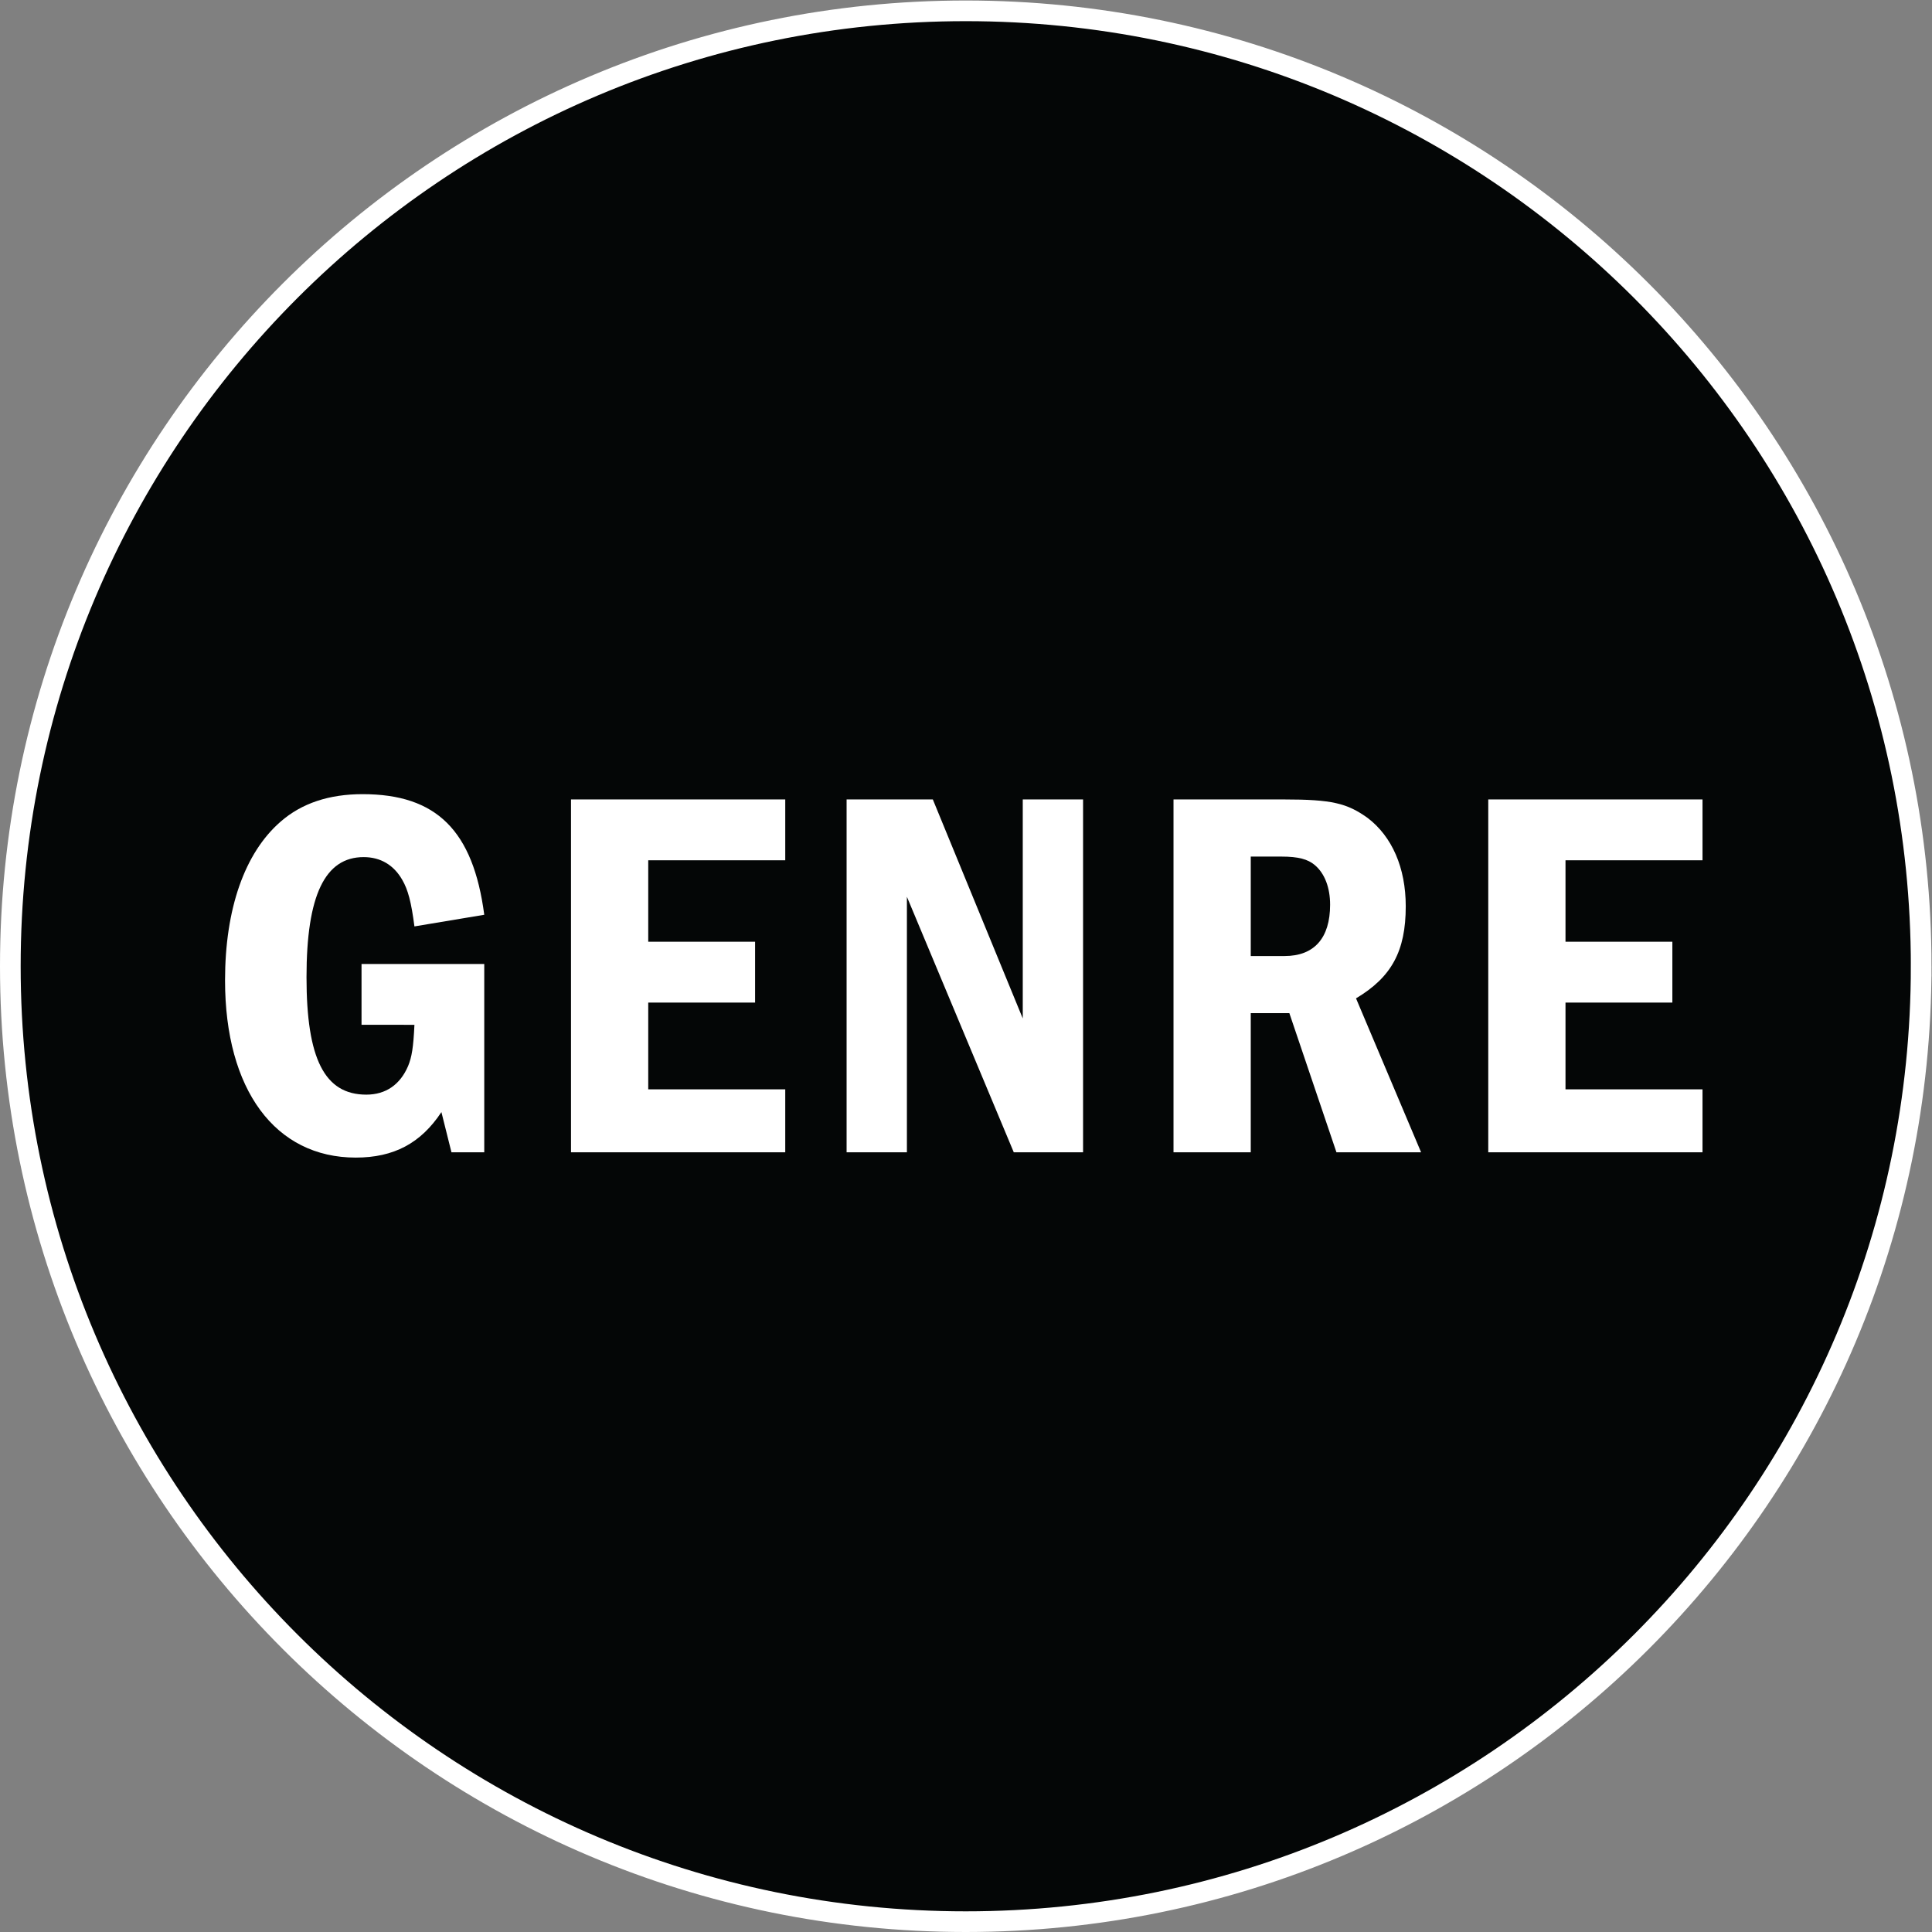
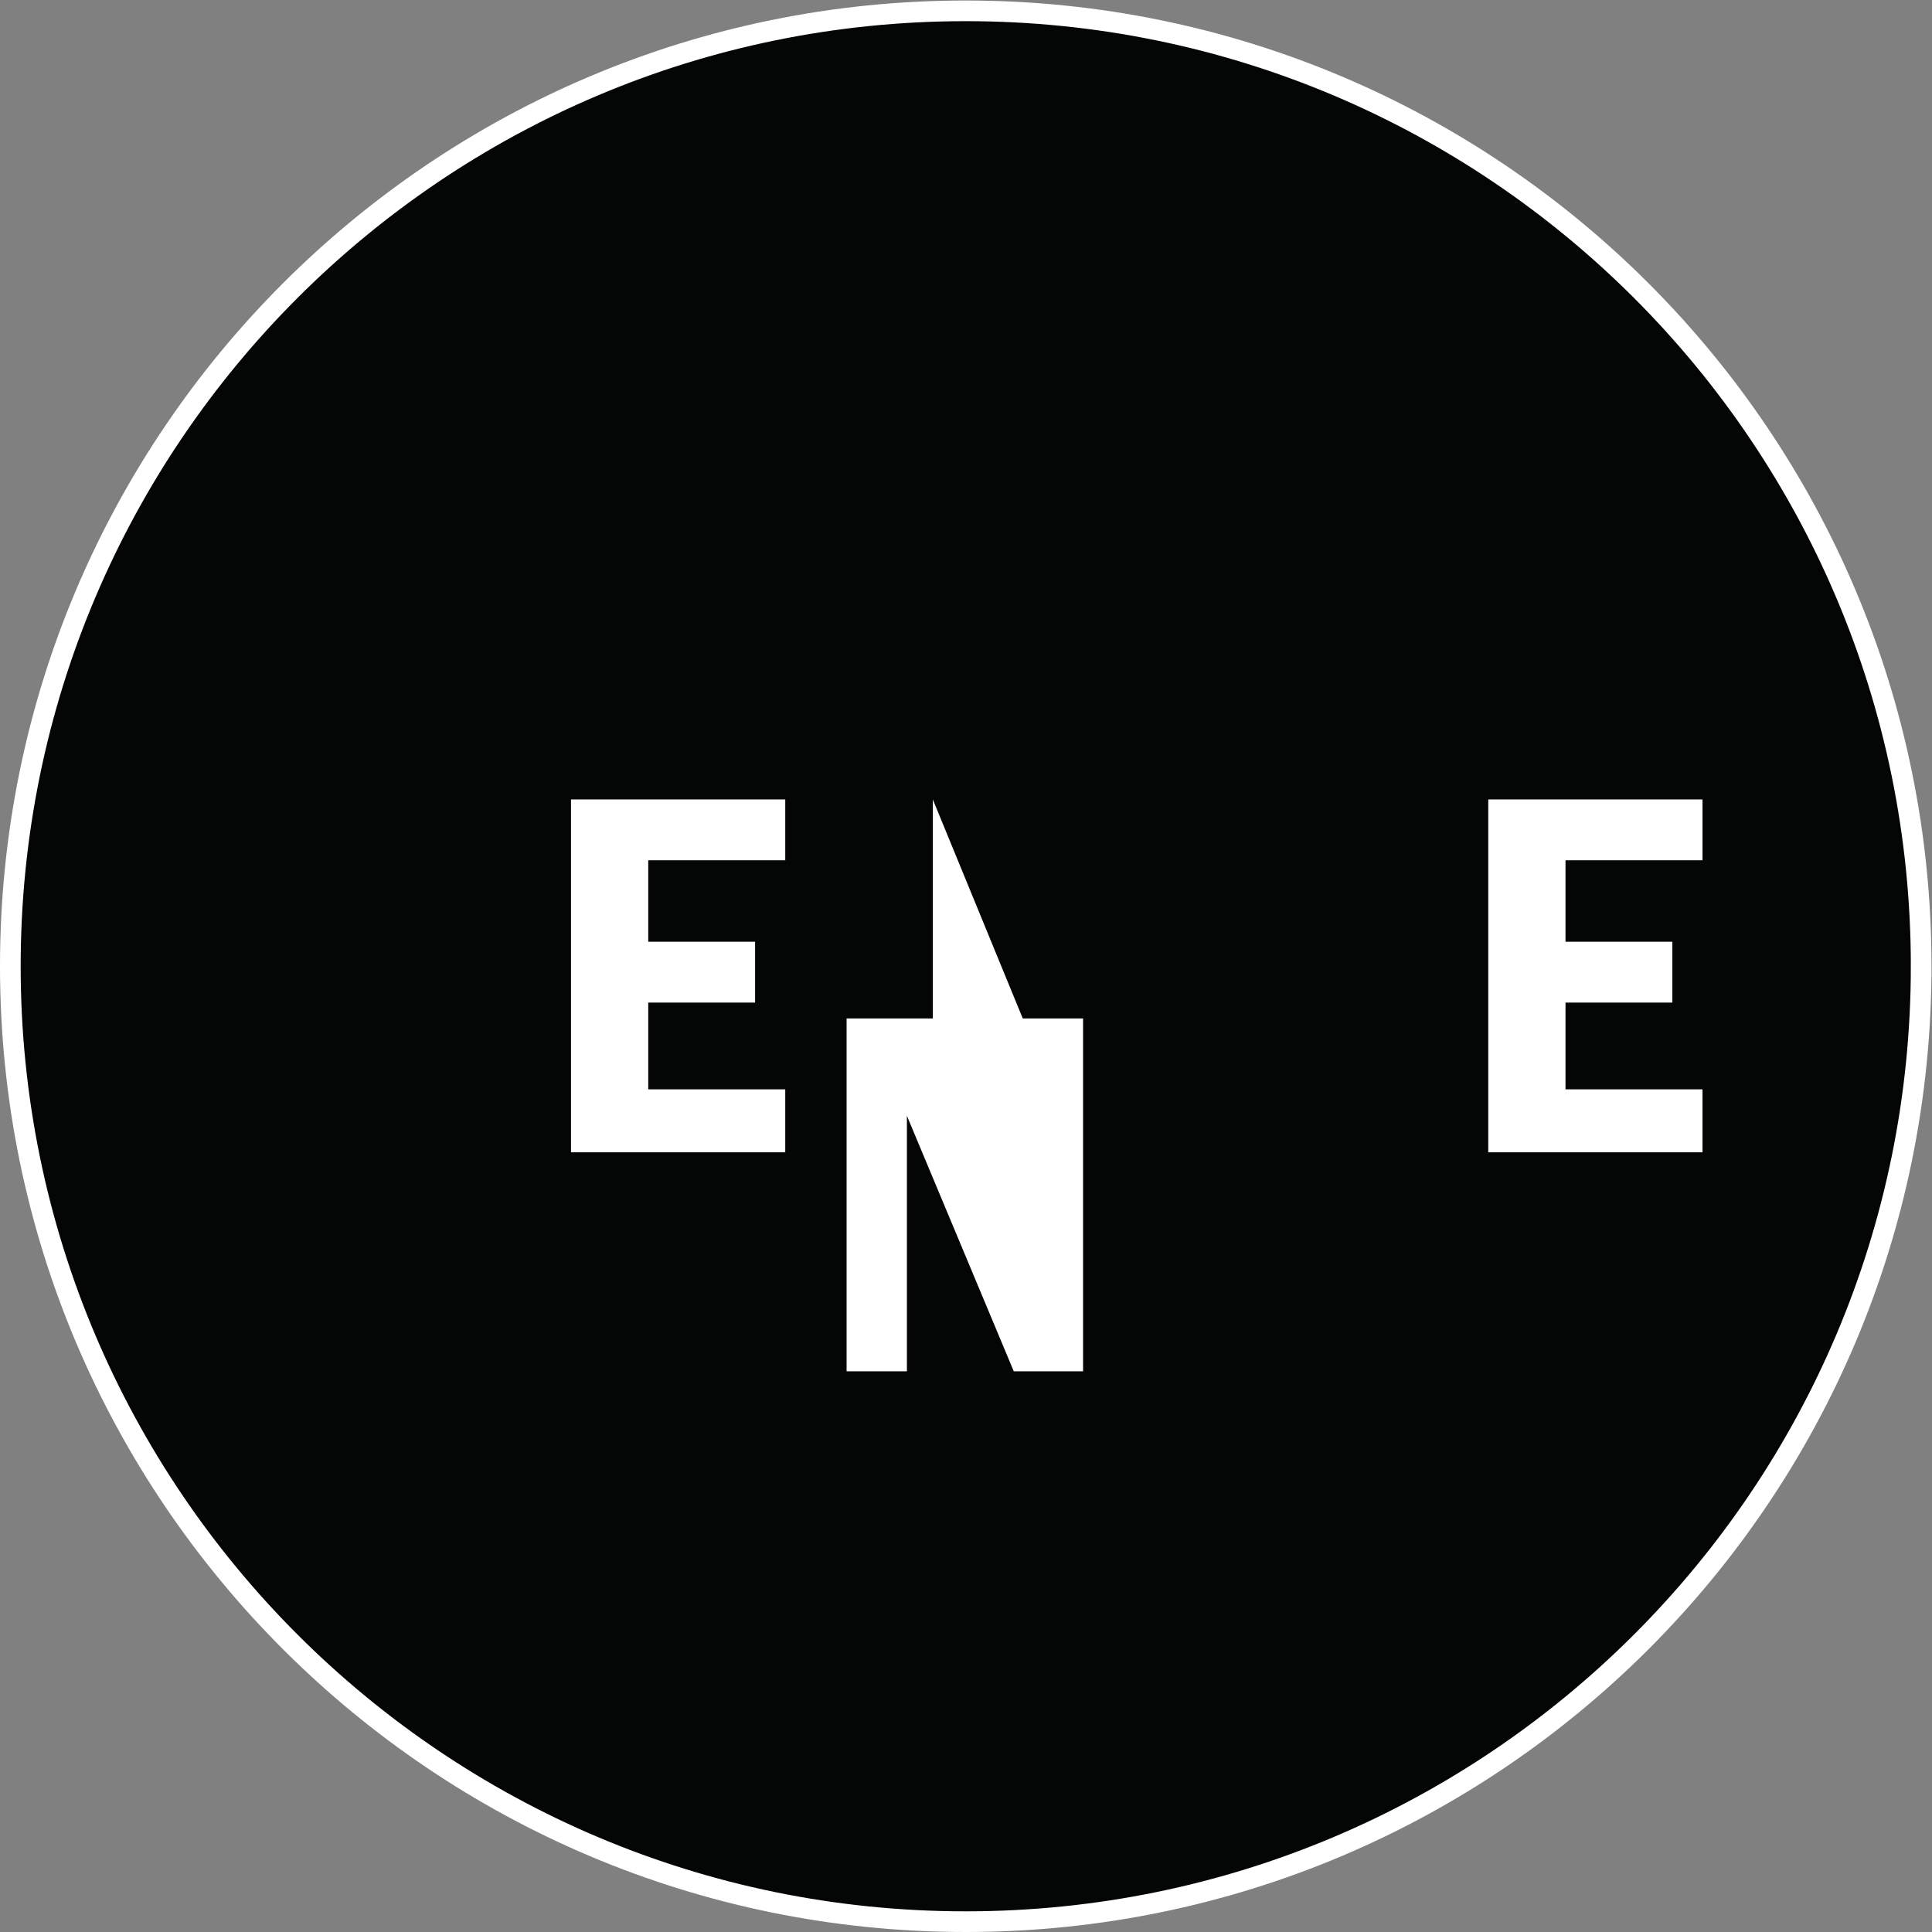
<svg xmlns="http://www.w3.org/2000/svg" viewBox="0 0 623.16 623.16" height="623.16" width="623.16" xml:space="preserve" id="svg2">
  <rect x="0" y="0" width="623.16" height="623.16" fill="#808080" stroke="none" />
  <defs id="defs6" />
  <g transform="matrix(1.333,0,0,-1.333,0,623.16)" id="g10">
    <g transform="scale(0.1)" id="g12">
      <path id="path14" style="fill:#040606;fill-opacity:1;fill-rule:nonzero;stroke:none" d="M 4648.66,2336.83 C 4648.66,1060.05 3613.62,25 2336.83,25 1060.04,25 25,1060.05 25,2336.83 c 0,1276.79 1035.04,2311.83 2311.83,2311.83 1276.79,0 2311.83,-1035.04 2311.83,-2311.83" />
      <path id="path16" style="fill:none;stroke:#ffffff;stroke-width:50;stroke-linecap:butt;stroke-linejoin:miter;stroke-miterlimit:10;stroke-dasharray:none;stroke-opacity:1" d="M 4648.66,2336.83 C 4648.66,1060.05 3613.62,25 2336.83,25 1060.04,25 25,1060.05 25,2336.83 c 0,1276.79 1035.04,2311.83 2311.83,2311.83 1276.79,0 2311.83,-1035.04 2311.83,-2311.83 z" />
-       <path id="path18" style="fill:#ffffff;fill-opacity:1;fill-rule:nonzero;stroke:none" d="m 1171.76,2342.35 v -455.69 h -79.36 l -24.31,97.27 c -49.93,-75.51 -115.215,-110.08 -207.375,-110.08 -194.57,0 -316.18,163.84 -316.18,428.82 0,172.81 47.367,308.49 134.41,384.02 51.2,44.8 117.77,66.56 198.41,66.56 179.195,0 267.525,-88.32 294.405,-291.86 l -168.96,-28.15 c -7.687,58.88 -15.362,88.33 -29.445,112.64 -20.48,35.84 -52.48,55.05 -93.445,55.05 -93.445,0 -138.246,-92.17 -138.246,-290.58 0,-197.13 43.524,-284.17 144.649,-284.17 47.363,0 81.917,24.32 101.125,69.12 8.957,21.77 12.802,44.81 15.362,99.84 H 874.797 v 147.21 h 296.963" />
      <path id="path20" style="fill:#ffffff;fill-opacity:1;fill-rule:nonzero;stroke:none" d="m 1900.07,2740.45 v -147.21 h -331.53 v -197.13 h 258.57 V 2248.9 h -258.57 v -209.91 h 331.53 v -152.34 h -518.41 v 853.8 h 518.41" />
-       <path id="path22" style="fill:#ffffff;fill-opacity:1;fill-rule:nonzero;stroke:none" d="m 2257.16,2740.45 217.62,-529.94 v 529.94 h 145.92 v -853.8 h -167.68 l -258.58,618.27 v -618.27 h -145.92 v 853.8 h 208.64" />
-       <path id="path24" style="fill:#ffffff;fill-opacity:1;fill-rule:nonzero;stroke:none" d="m 3026.45,2361.55 h 81.92 c 71.68,0 110.09,43.53 110.09,124.17 0,40.96 -12.81,75.52 -37.12,96.01 -16.64,14.08 -39.68,20.47 -80.66,20.47 h -74.23 z m 80.64,378.9 c 115.2,0 152.32,-8.96 202.25,-44.8 58.87,-44.8 92.15,-120.33 92.15,-213.77 0,-108.81 -34.56,-171.53 -120.31,-222.73 l 157.44,-372.5 h -204.8 l -113.94,336.66 h -93.43 v -336.66 h -186.89 v 853.8 h 267.53" />
+       <path id="path22" style="fill:#ffffff;fill-opacity:1;fill-rule:nonzero;stroke:none" d="m 2257.16,2740.45 217.62,-529.94 h 145.92 v -853.8 h -167.68 l -258.58,618.27 v -618.27 h -145.92 v 853.8 h 208.64" />
      <path id="path26" style="fill:#ffffff;fill-opacity:1;fill-rule:nonzero;stroke:none" d="m 4119.58,2740.45 v -147.21 h -331.53 v -197.13 h 258.57 V 2248.9 h -258.57 v -209.91 h 331.53 v -152.34 h -518.43 v 853.8 h 518.43" />
    </g>
  </g>
</svg>